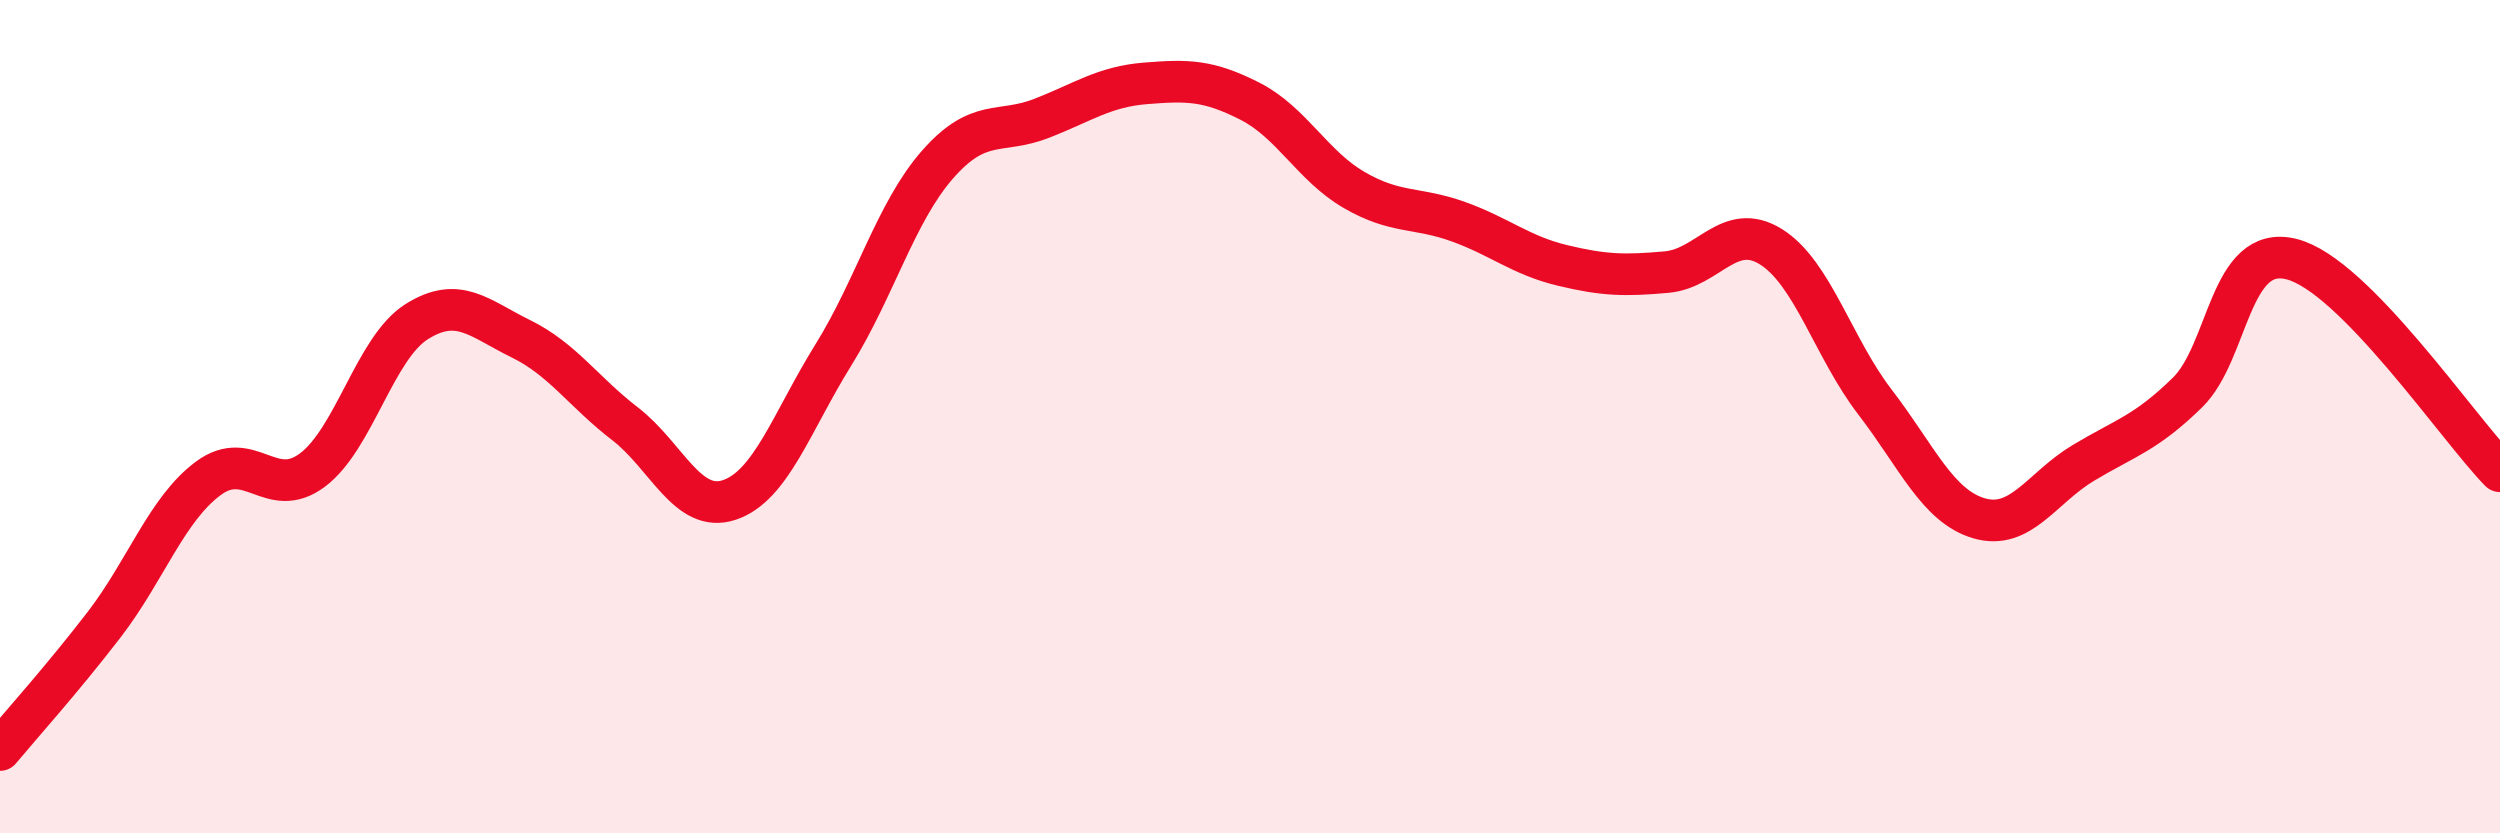
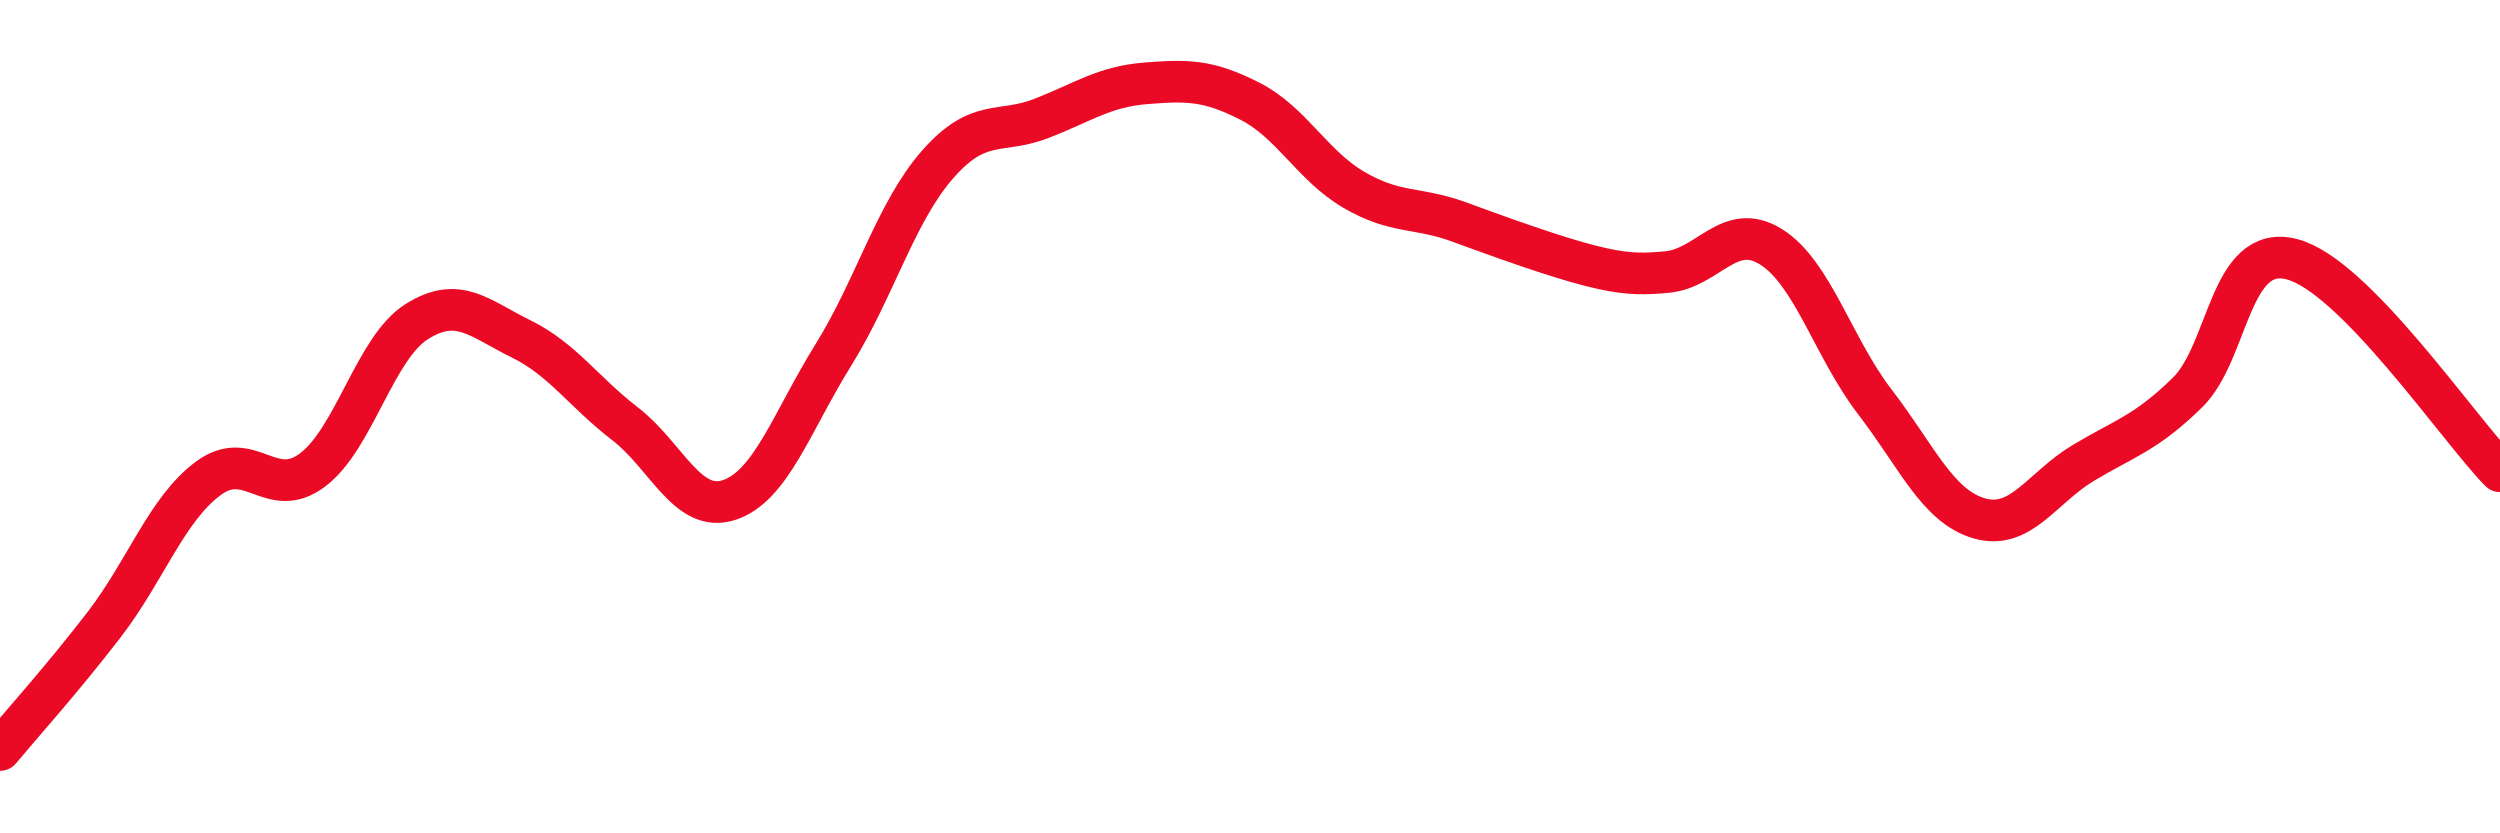
<svg xmlns="http://www.w3.org/2000/svg" width="60" height="20" viewBox="0 0 60 20">
-   <path d="M 0,18 C 0.5,17.4 1.5,16.29 2.5,14.99 C 3.5,13.69 4,12.22 5,11.48 C 6,10.74 6.5,12.03 7.5,11.28 C 8.5,10.53 9,8.35 10,7.72 C 11,7.09 11.5,7.64 12.5,8.13 C 13.5,8.62 14,9.4 15,10.17 C 16,10.94 16.5,12.33 17.5,12 C 18.5,11.67 19,10.13 20,8.52 C 21,6.91 21.5,5.09 22.5,3.95 C 23.5,2.81 24,3.23 25,2.84 C 26,2.45 26.5,2.08 27.5,2 C 28.5,1.92 29,1.92 30,2.43 C 31,2.94 31.5,3.98 32.5,4.56 C 33.5,5.14 34,4.96 35,5.32 C 36,5.68 36.5,6.13 37.5,6.37 C 38.5,6.61 39,6.62 40,6.53 C 41,6.44 41.5,5.3 42.5,5.92 C 43.5,6.54 44,8.35 45,9.65 C 46,10.95 46.5,12.15 47.5,12.44 C 48.5,12.73 49,11.71 50,11.11 C 51,10.51 51.5,10.4 52.5,9.42 C 53.5,8.44 53.5,5.84 55,6.22 C 56.5,6.6 59,10.29 60,11.31L60 20L0 20Z" fill="#EB0A25" opacity="0.1" stroke-linecap="round" stroke-linejoin="round" />
-   <path d="M 0,18 C 0.5,17.4 1.5,16.29 2.5,14.99 C 3.5,13.69 4,12.22 5,11.48 C 6,10.74 6.5,12.03 7.5,11.28 C 8.5,10.53 9,8.35 10,7.72 C 11,7.09 11.5,7.64 12.5,8.13 C 13.5,8.62 14,9.4 15,10.17 C 16,10.94 16.5,12.33 17.5,12 C 18.5,11.67 19,10.13 20,8.52 C 21,6.91 21.5,5.09 22.5,3.95 C 23.5,2.81 24,3.23 25,2.84 C 26,2.45 26.5,2.08 27.5,2 C 28.5,1.92 29,1.92 30,2.43 C 31,2.94 31.5,3.98 32.5,4.56 C 33.5,5.14 34,4.96 35,5.32 C 36,5.68 36.5,6.13 37.5,6.37 C 38.5,6.61 39,6.62 40,6.53 C 41,6.44 41.5,5.3 42.5,5.92 C 43.5,6.54 44,8.35 45,9.65 C 46,10.95 46.5,12.15 47.5,12.44 C 48.5,12.73 49,11.71 50,11.11 C 51,10.51 51.5,10.4 52.5,9.42 C 53.5,8.44 53.5,5.84 55,6.22 C 56.5,6.6 59,10.29 60,11.31" stroke="#EB0A25" stroke-width="1" fill="none" stroke-linecap="round" stroke-linejoin="round" />
+   <path d="M 0,18 C 0.5,17.4 1.5,16.29 2.5,14.99 C 3.5,13.69 4,12.22 5,11.48 C 6,10.74 6.5,12.03 7.5,11.28 C 8.5,10.53 9,8.35 10,7.72 C 11,7.09 11.5,7.64 12.5,8.13 C 13.5,8.62 14,9.4 15,10.17 C 16,10.94 16.5,12.33 17.5,12 C 18.5,11.67 19,10.13 20,8.52 C 21,6.91 21.5,5.09 22.5,3.95 C 23.5,2.81 24,3.23 25,2.84 C 26,2.45 26.5,2.08 27.5,2 C 28.5,1.92 29,1.92 30,2.43 C 31,2.94 31.5,3.98 32.5,4.56 C 33.5,5.14 34,4.96 35,5.32 C 38.5,6.61 39,6.62 40,6.53 C 41,6.44 41.5,5.3 42.5,5.92 C 43.5,6.54 44,8.35 45,9.65 C 46,10.95 46.5,12.15 47.5,12.44 C 48.5,12.73 49,11.71 50,11.11 C 51,10.51 51.5,10.4 52.5,9.42 C 53.5,8.44 53.5,5.84 55,6.22 C 56.5,6.6 59,10.29 60,11.31" stroke="#EB0A25" stroke-width="1" fill="none" stroke-linecap="round" stroke-linejoin="round" />
</svg>